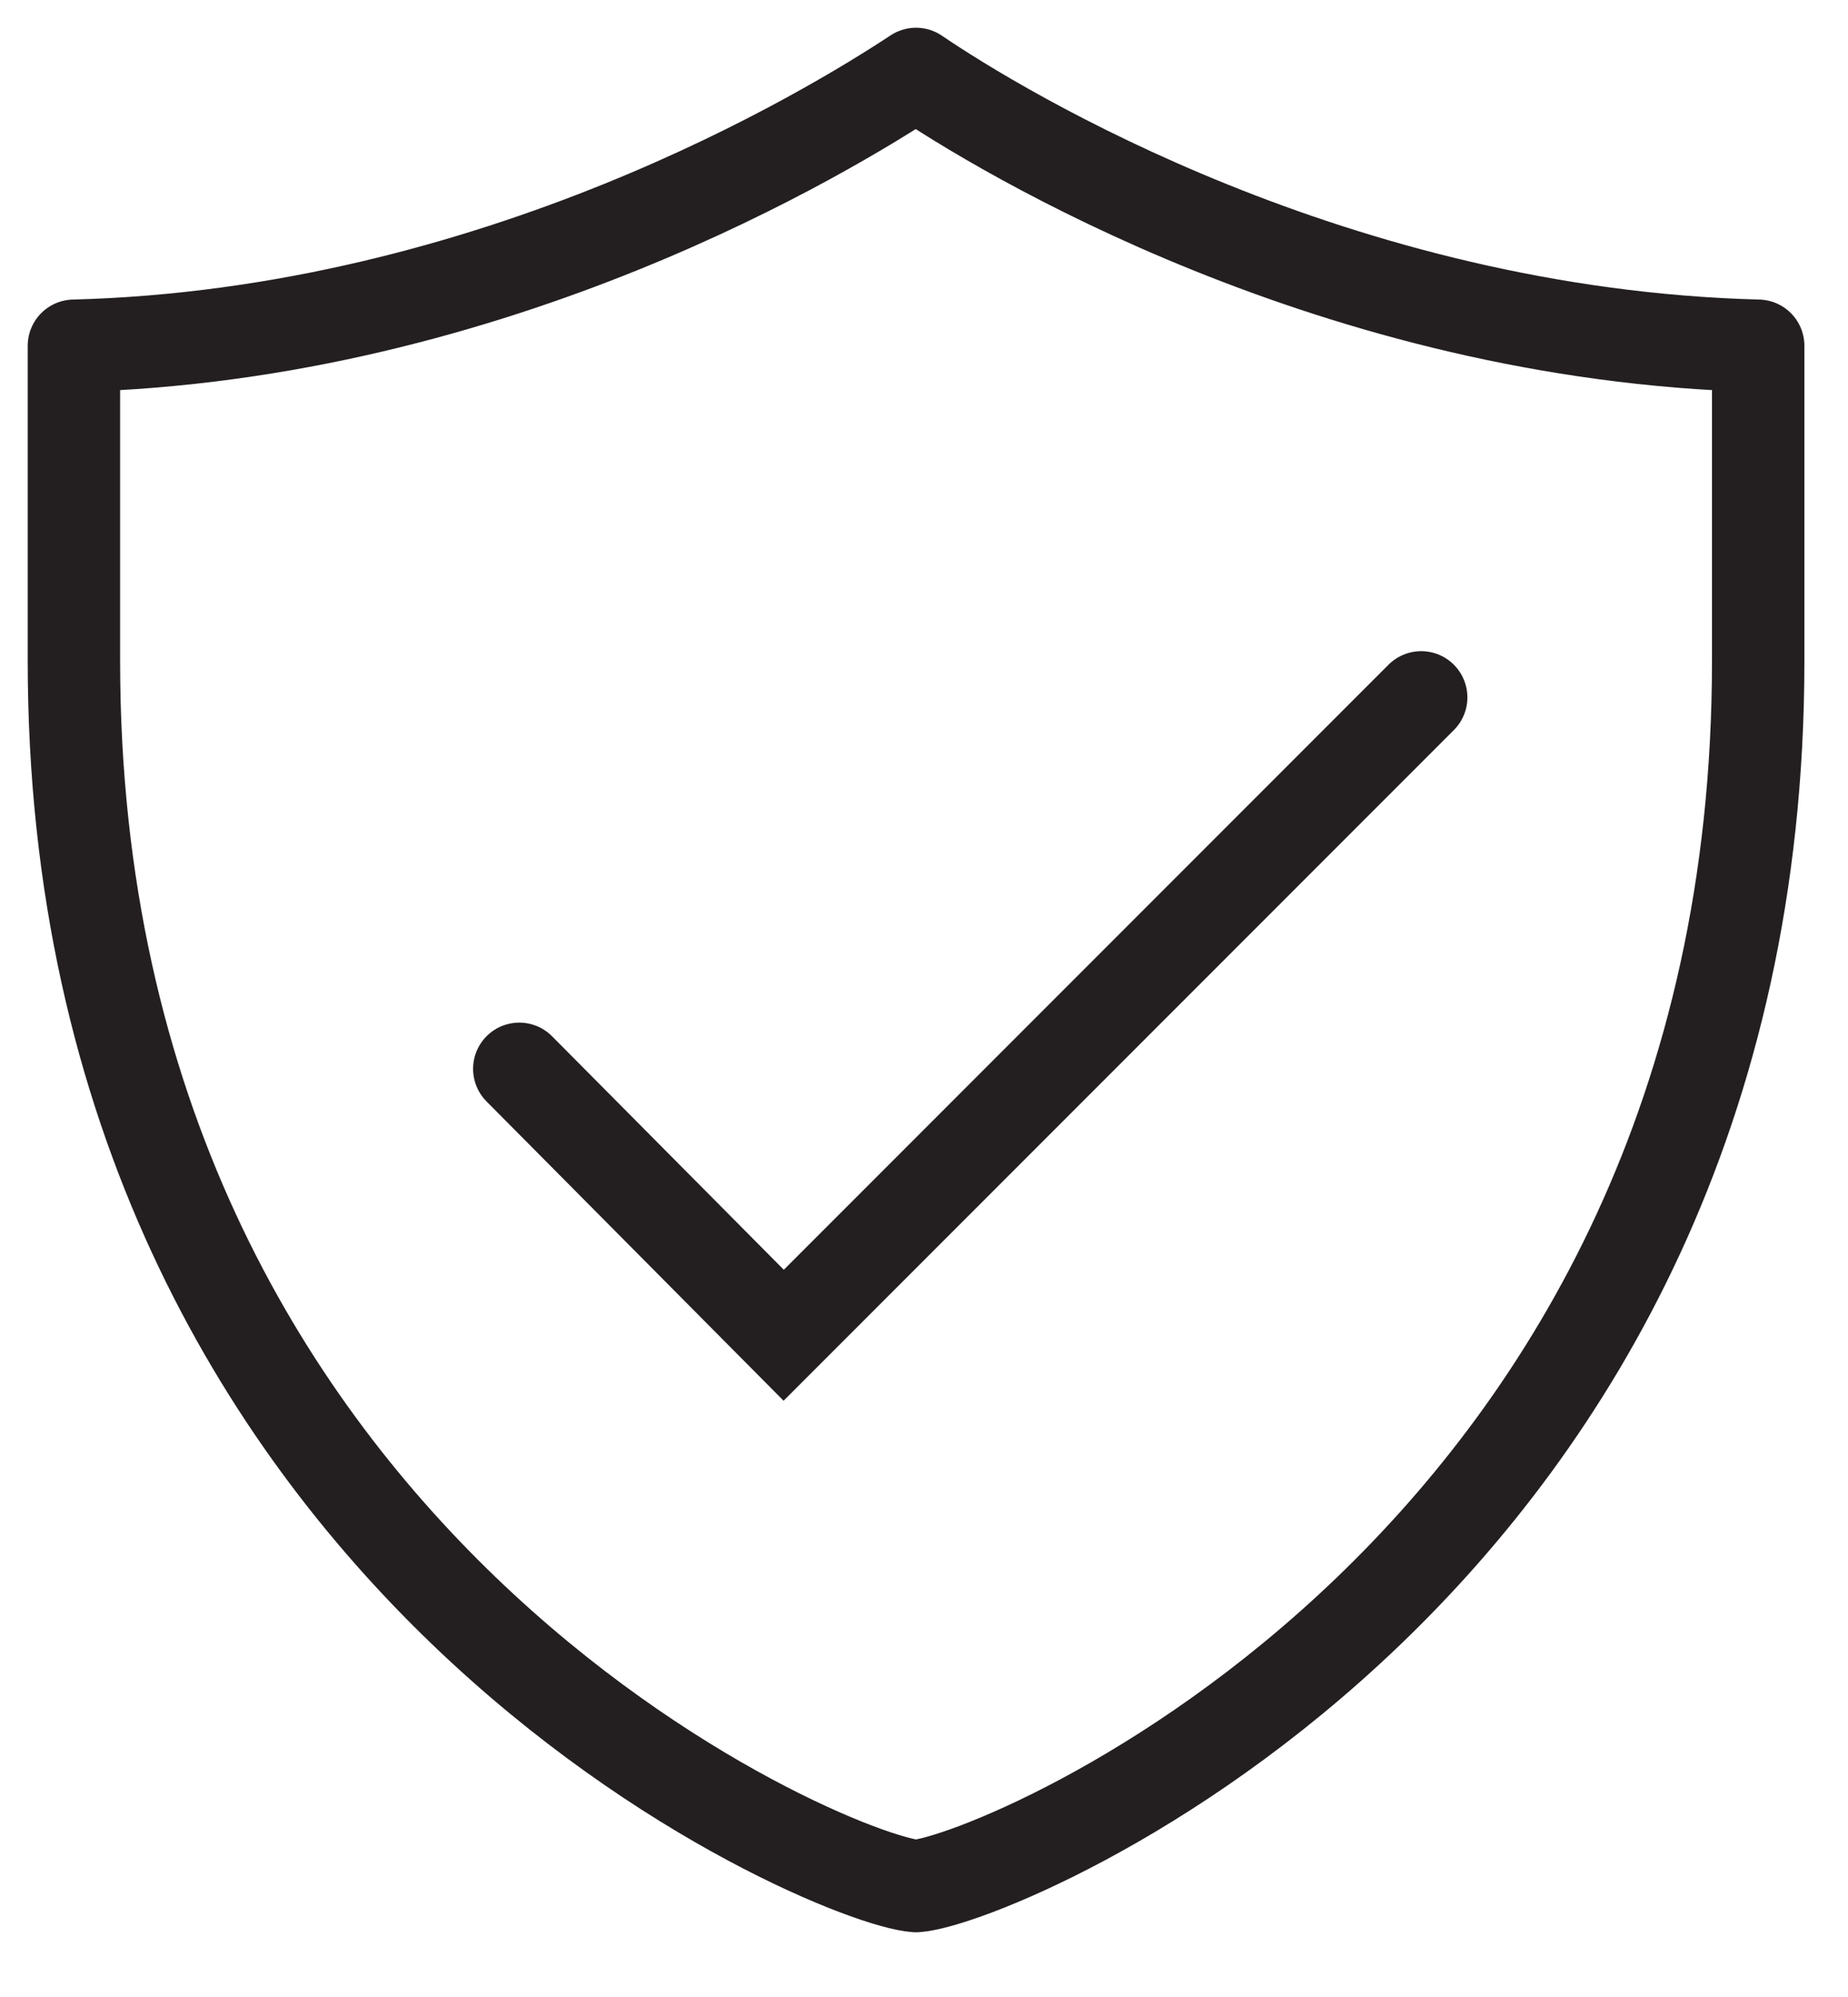
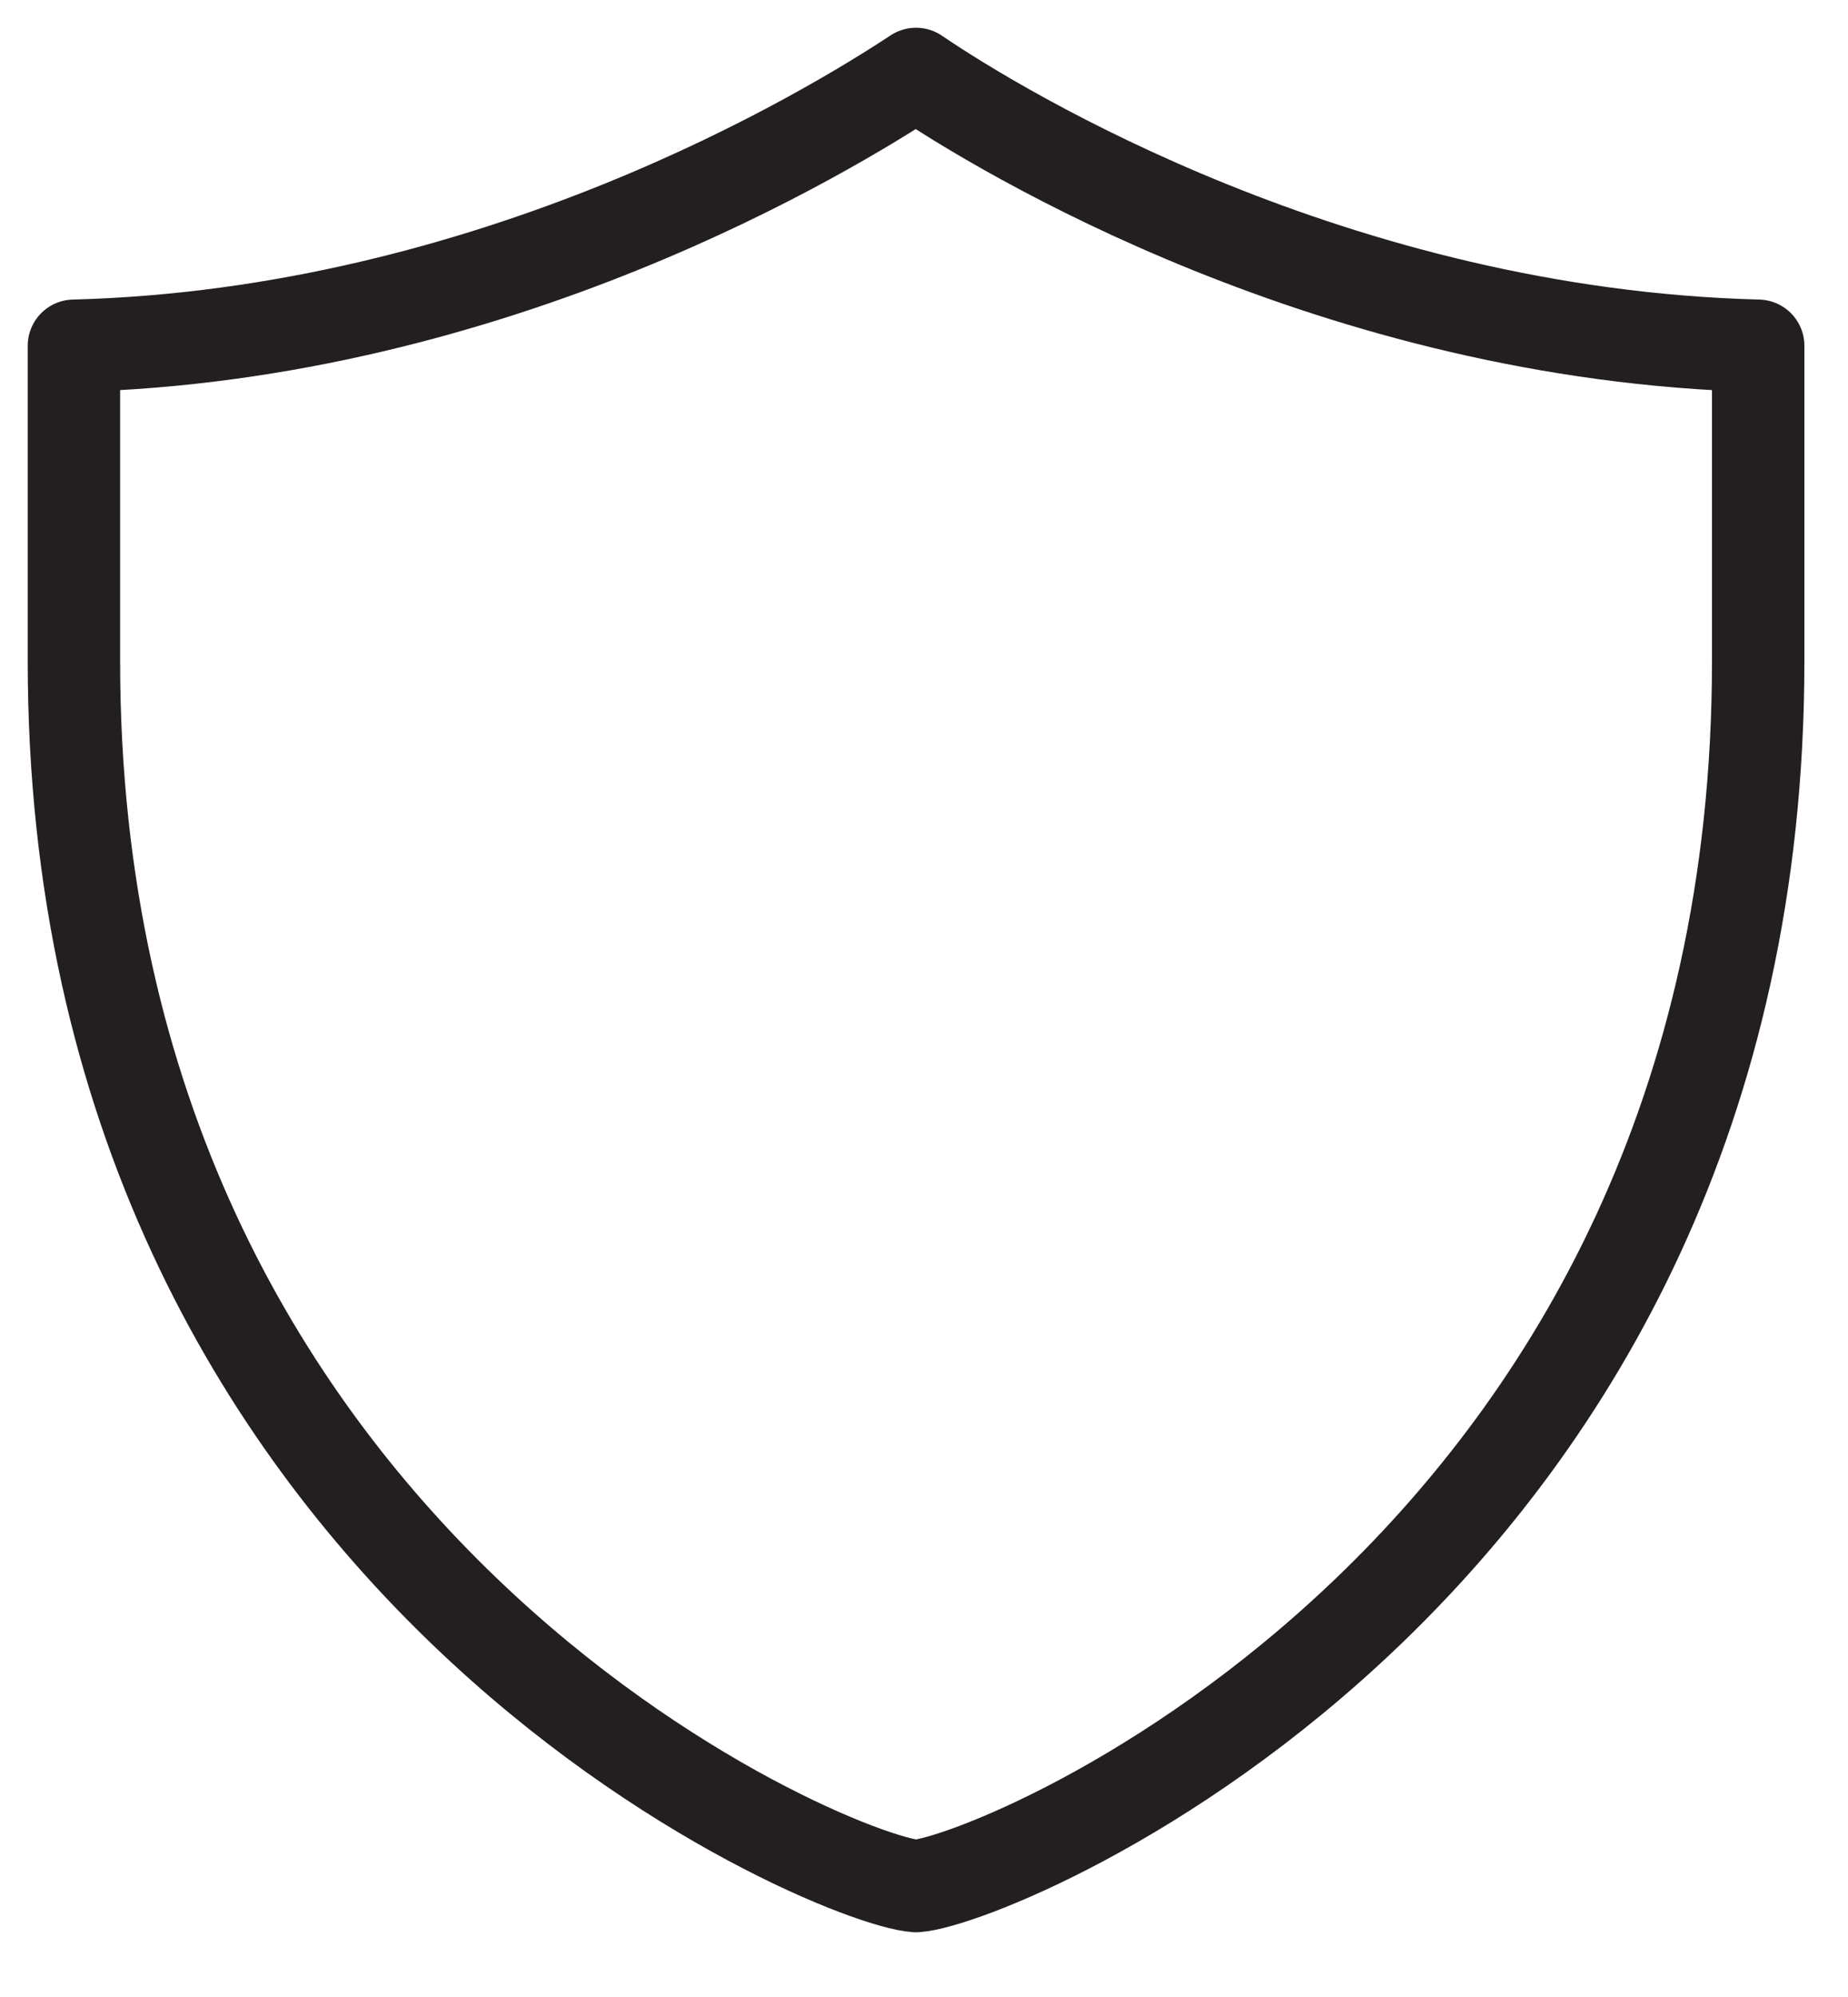
<svg xmlns="http://www.w3.org/2000/svg" width="25" height="27" viewBox="0 0 25 27" fill="none">
  <path d="M12.392 1C11.241 1.759 6.708 4.528 1 4.675V8.938C1 21.163 11.265 25.426 12.392 25.5C13.519 25.426 23.785 21.188 23.785 8.938V4.675C18.076 4.528 13.544 1.784 12.392 1Z" stroke="#231F20" stroke-width="1.25" stroke-miterlimit="10" stroke-linejoin="round" />
-   <path d="M19.226 9.429L10.602 18.053L7.025 14.451" stroke="#231F20" stroke-width="1.25" stroke-miterlimit="10" stroke-linecap="round" />
</svg>